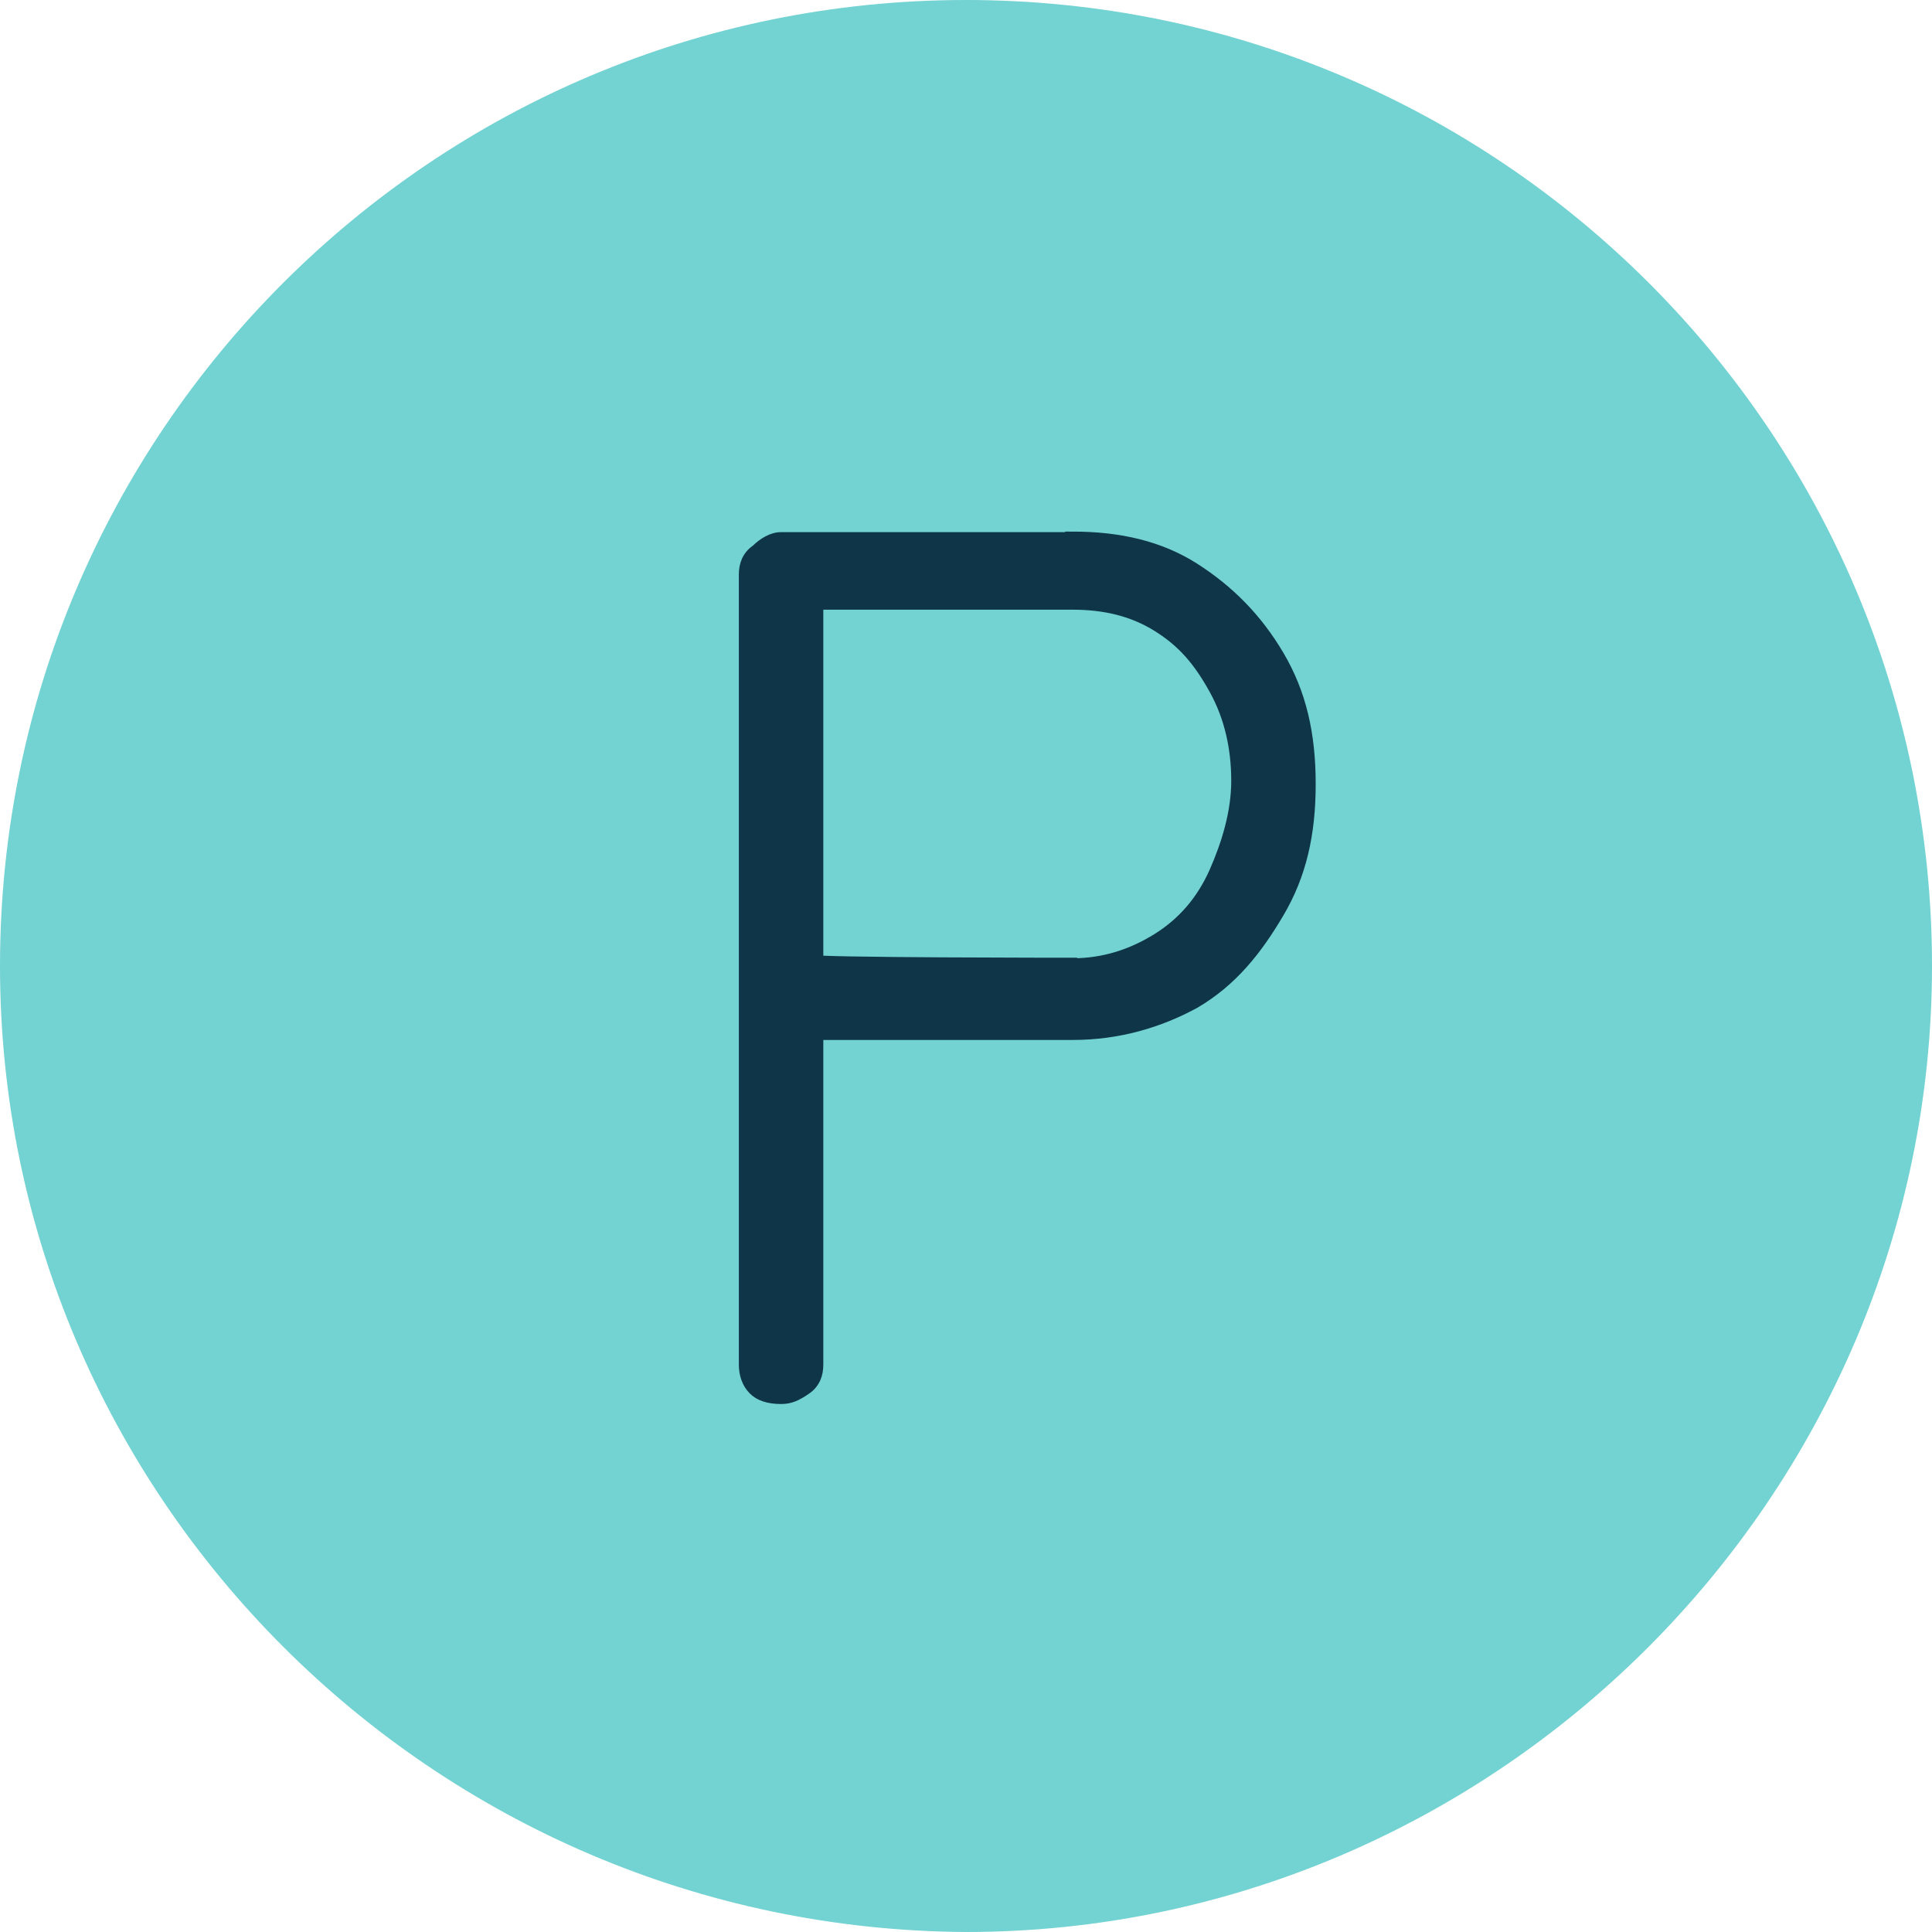
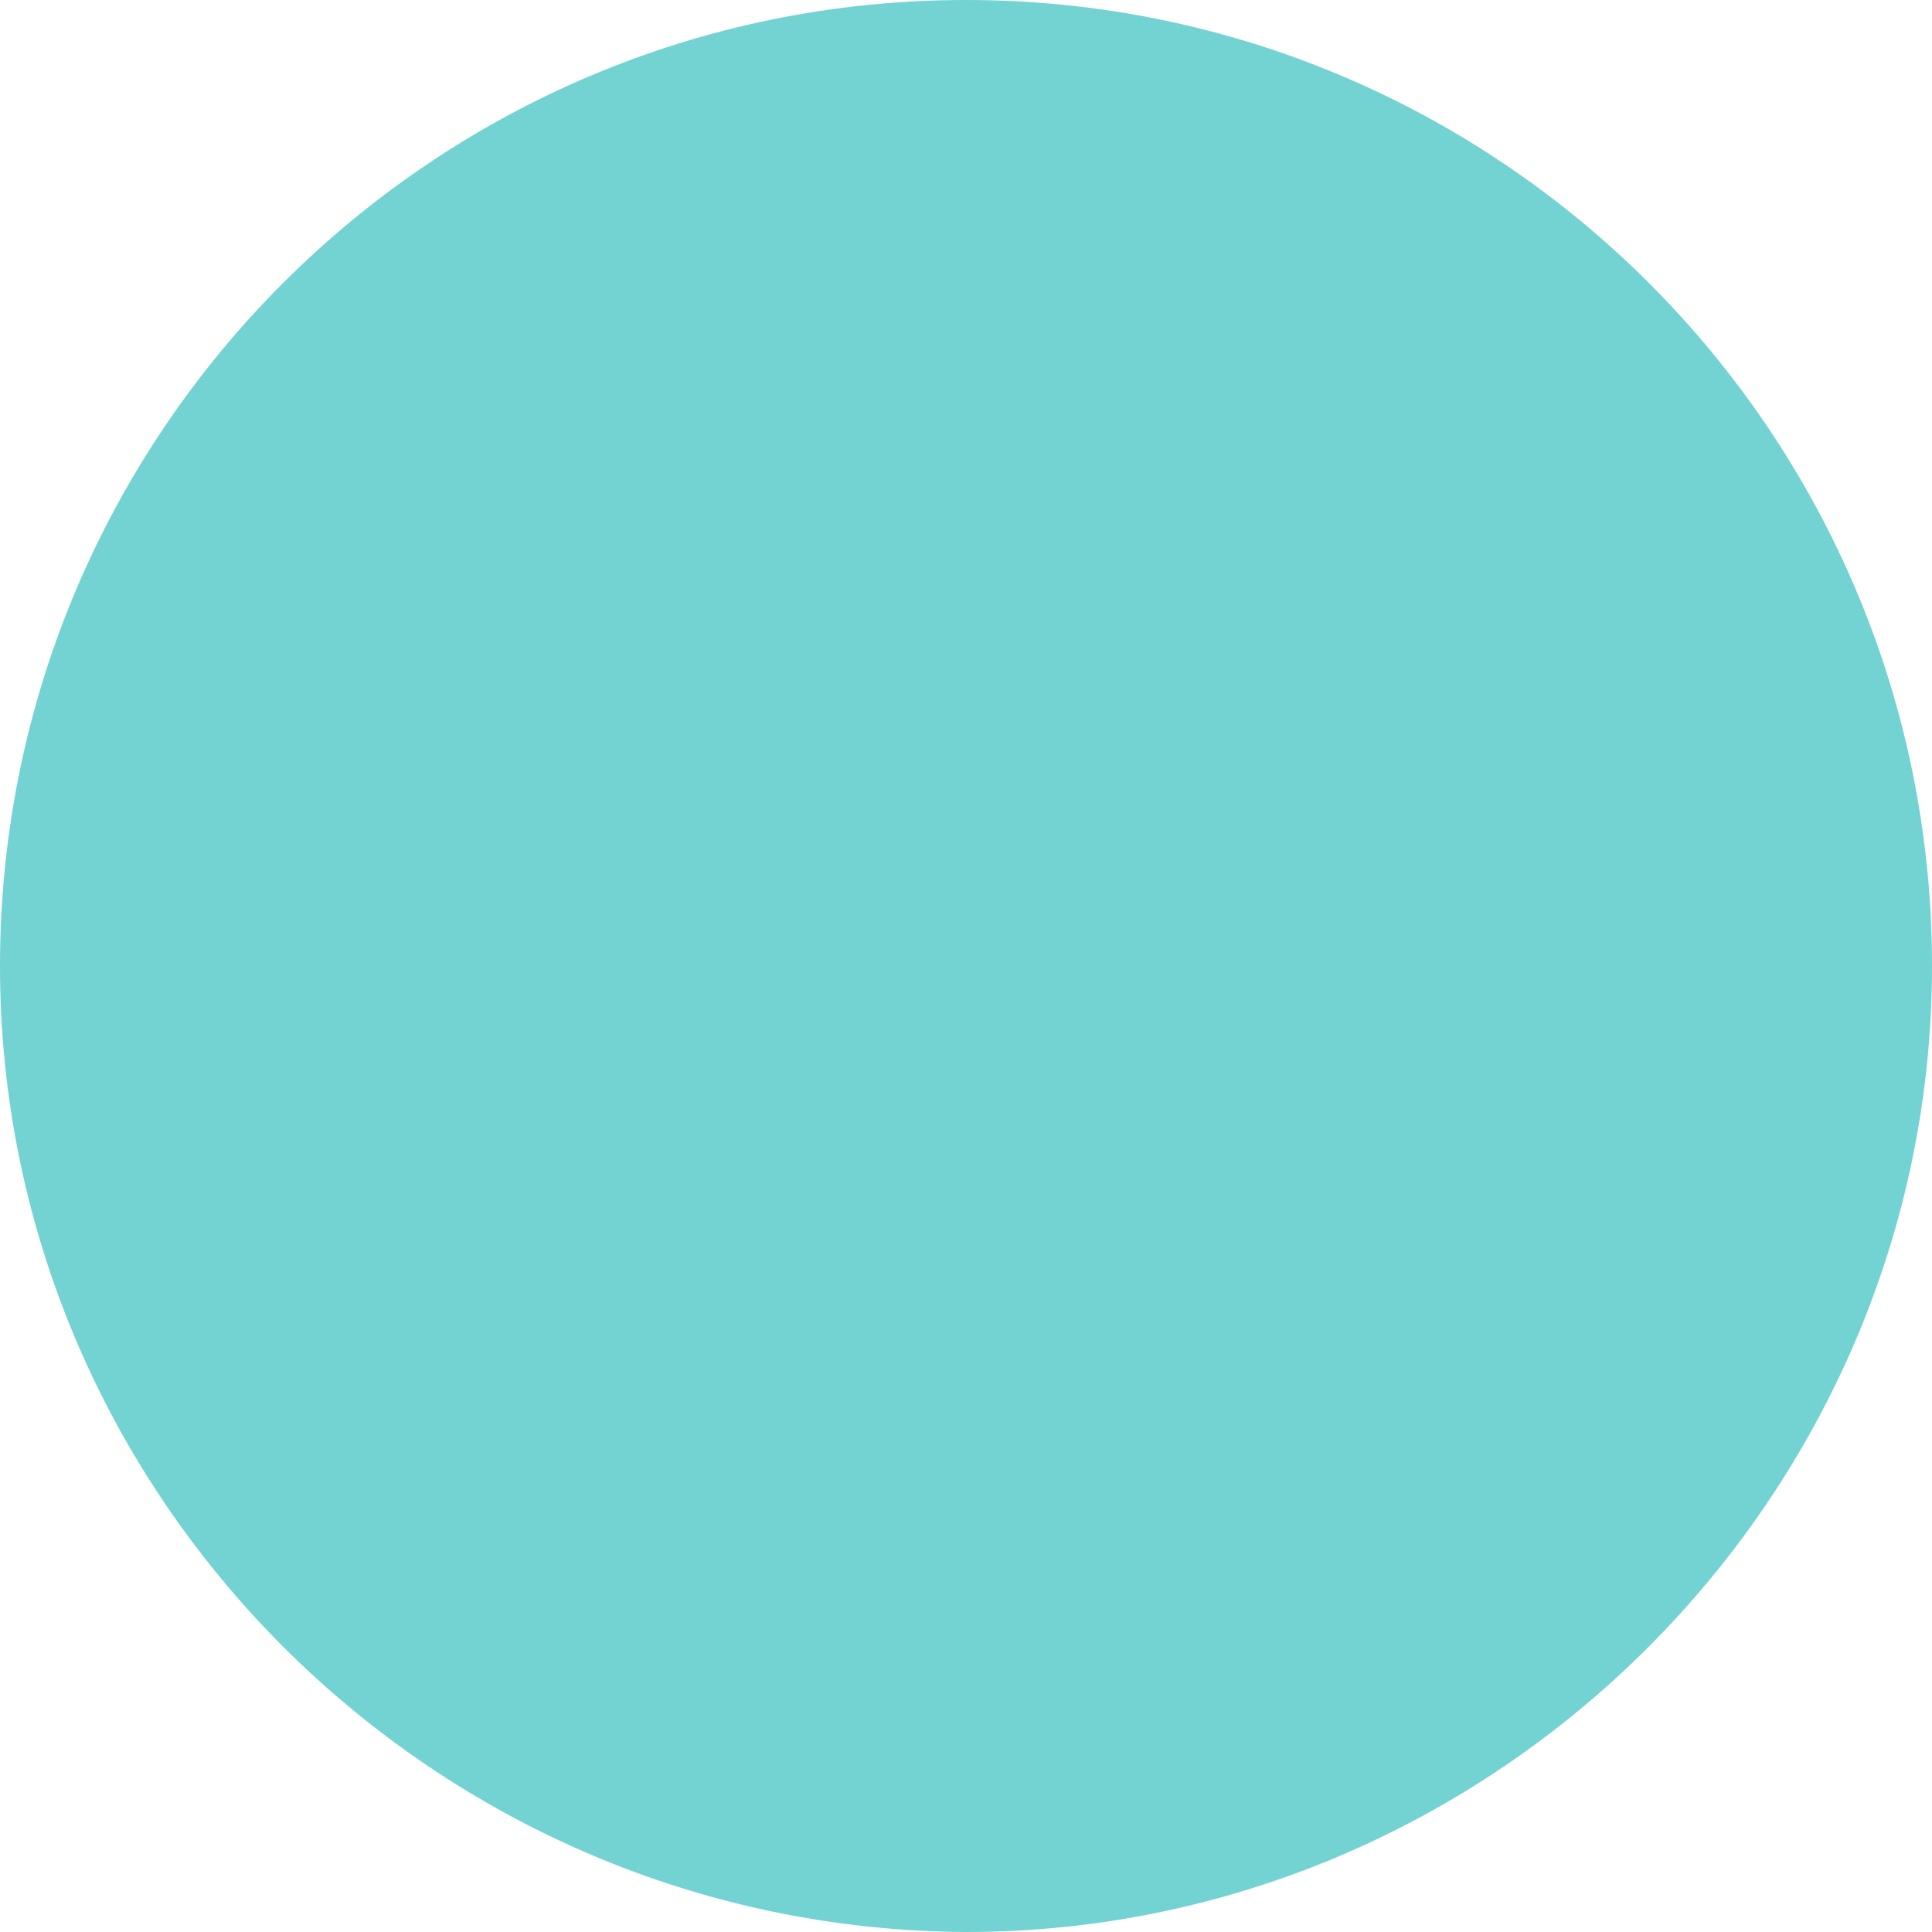
<svg xmlns="http://www.w3.org/2000/svg" id="Livello_1" data-name="Livello 1" viewBox="0 0 70 70">
  <defs>
    <style>
      .cls-1 {
        fill: #0f3549;
        stroke: #0f3549;
        stroke-miterlimit: 11.36;
        stroke-width: .34px;
      }

      .cls-2 {
        fill: #73d2d2;
      }
    </style>
  </defs>
  <path class="cls-2" d="M35,0h0c19.32,0,35,15.68,35,35h0c0,19.2-15.8,35-35,35h0C15.68,69.89,0,54.2,0,35h0C0,15.68,15.68,0,35,0Z" />
-   <path class="cls-1" d="M38.86,19.43c1.7,0,3.18.34,4.43,1.14s2.27,1.82,3.07,3.18,1.14,2.84,1.14,4.66-.34,3.3-1.14,4.66-1.7,2.5-3.07,3.3c-1.25.68-2.73,1.14-4.43,1.14h-9.43l.23-.45v12.39c0,.34-.11.68-.45.91s-.57.34-.91.34c-.45,0-.8-.11-1.02-.34-.23-.23-.34-.57-.34-.91v-28.64c0-.34.11-.68.45-.91.23-.23.57-.45.91-.45h10.57ZM38.86,34.89c1.14,0,2.16-.34,3.07-.91s1.59-1.36,2.05-2.39c.45-1.02.8-2.16.8-3.3s-.23-2.27-.8-3.3-1.14-1.7-2.05-2.27-1.93-.8-3.07-.8h-9.43l.23-.45v13.52l-.23-.23c-.11.11,9.43.11,9.43.11Z" />
</svg>